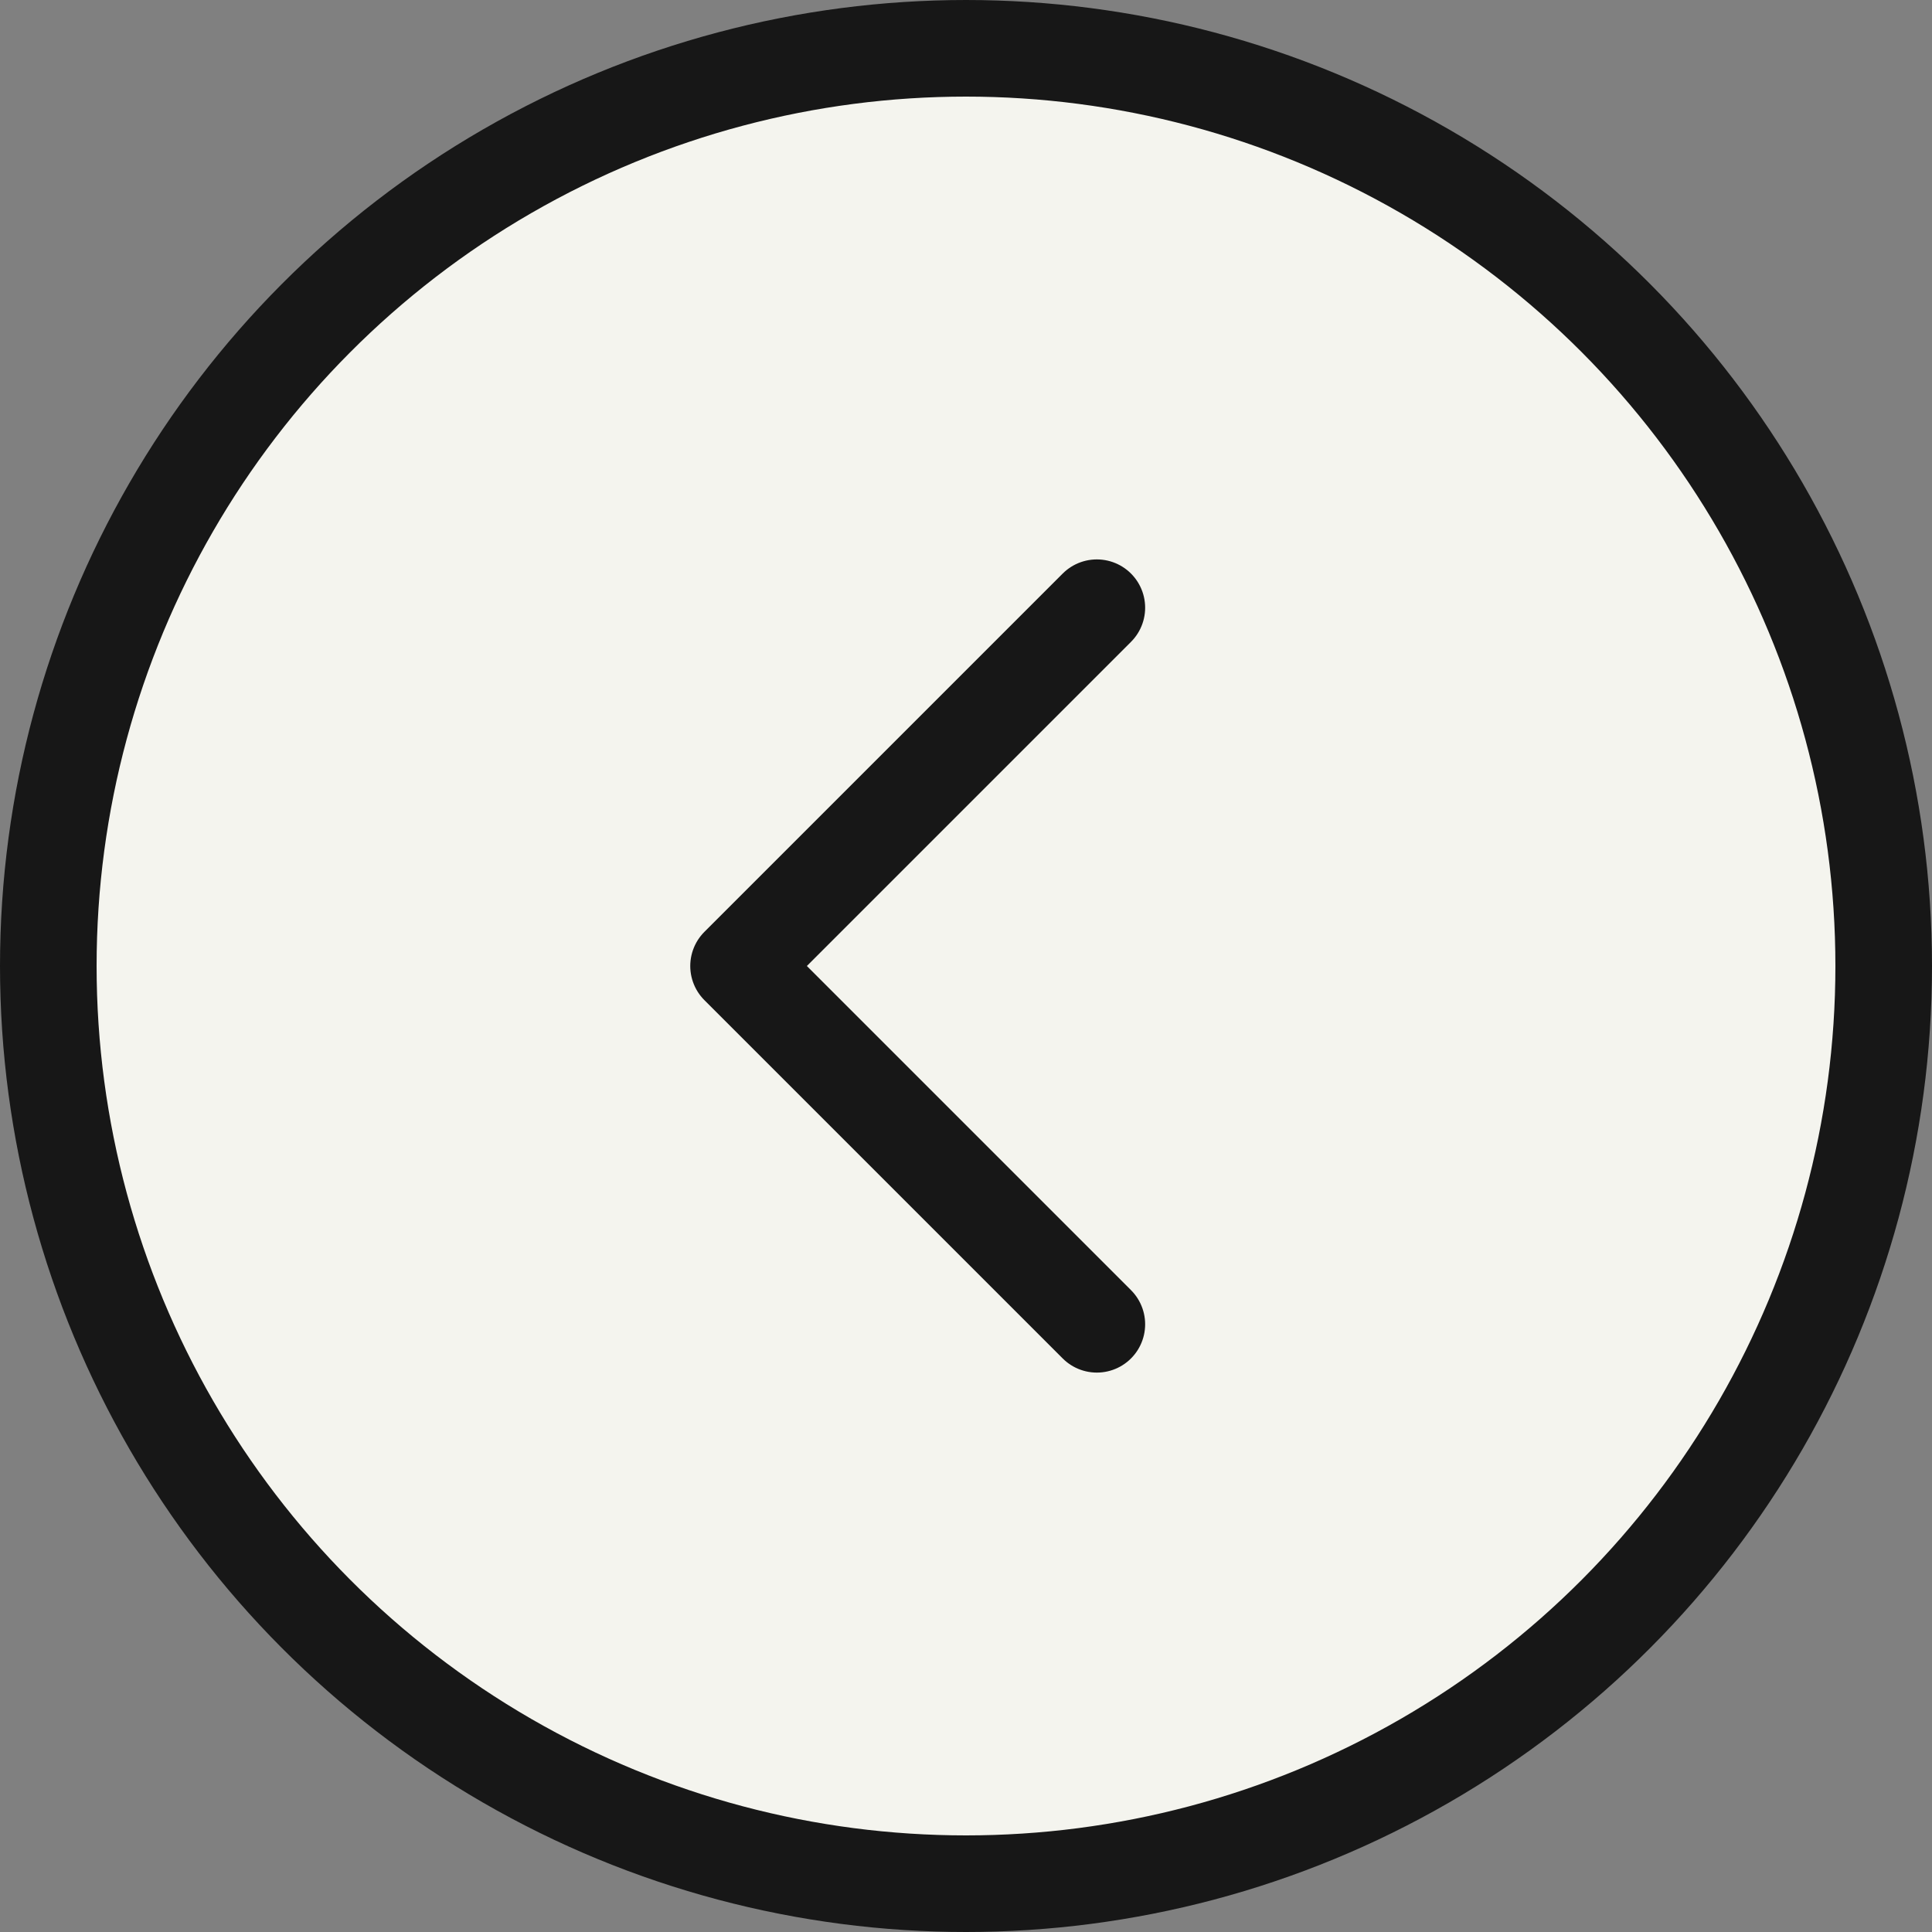
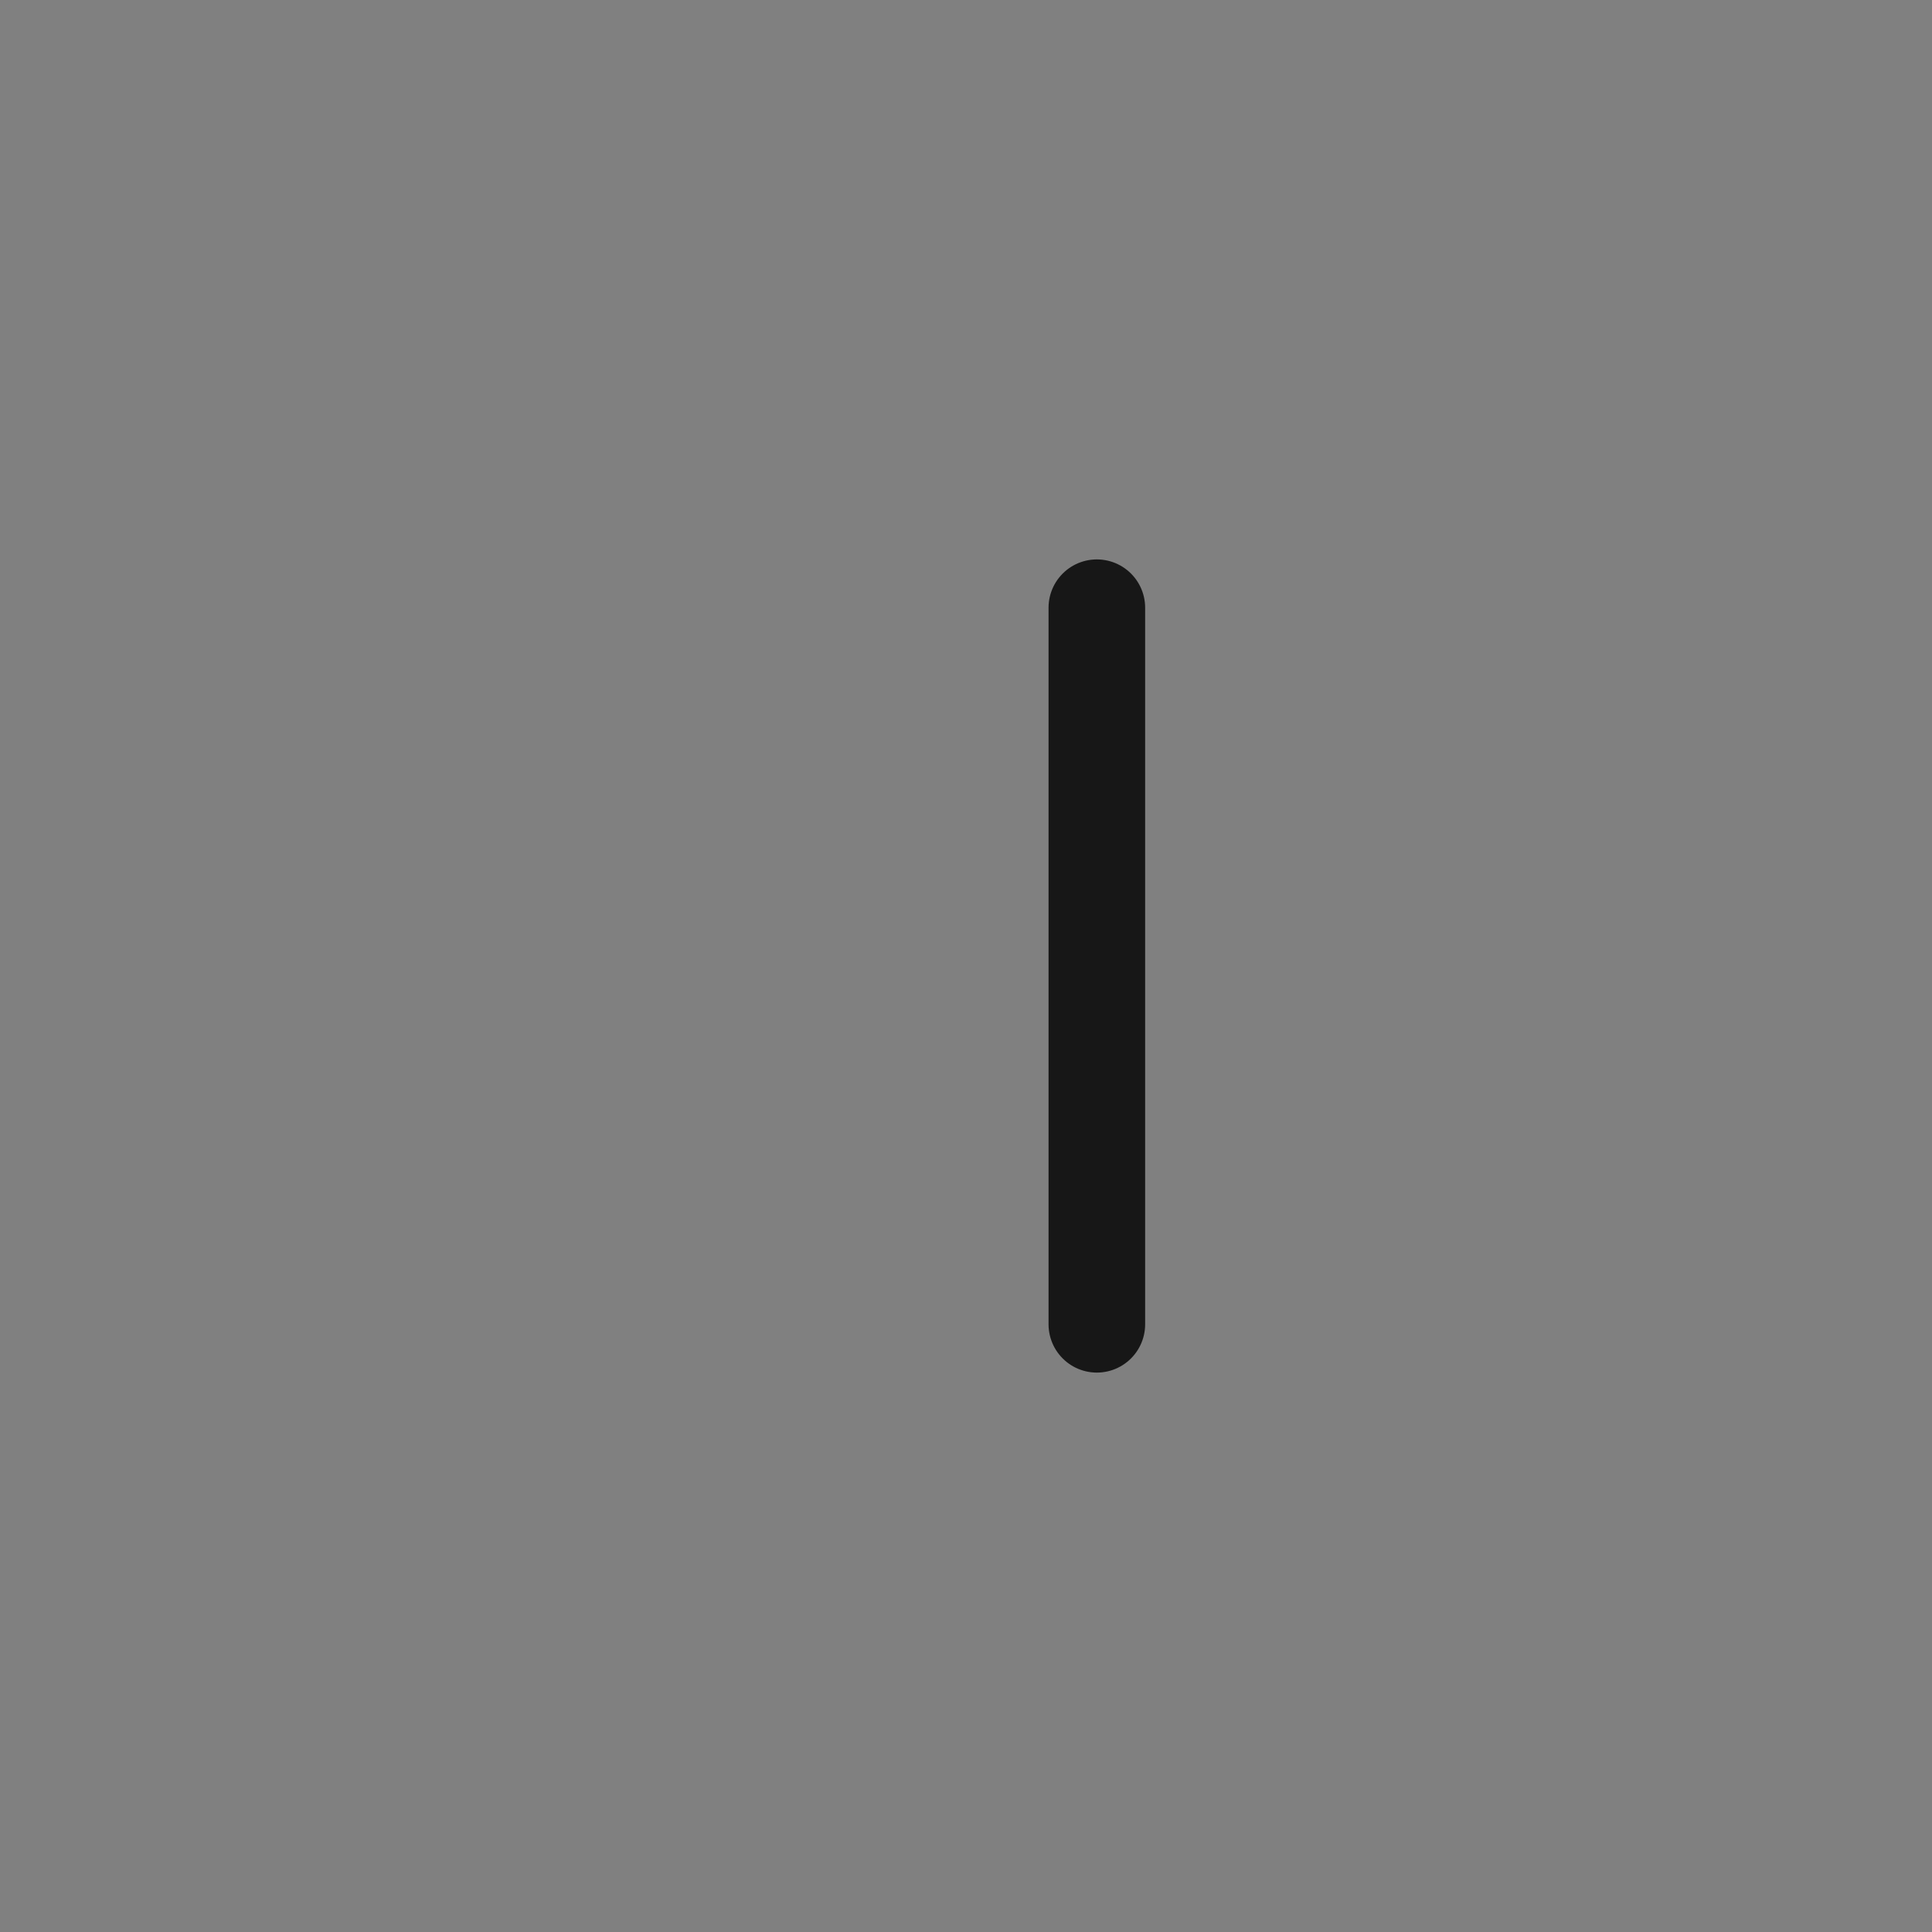
<svg xmlns="http://www.w3.org/2000/svg" width="40" height="40" viewBox="0 0 40 40" fill="none">
  <rect x="0" y="0" width="40" height="40" fill="#808080" stroke="none" />
  <g id="Direction=Back, State=Default">
-     <circle id="Ellipse 22" cx="20" cy="20" r="19" fill="#F4F4EE" stroke="#171717" stroke-width="2" />
-     <path id="Vector 3" d="M22.709 12.582L15.291 20L22.709 27.418" stroke="#171717" stroke-width="2" stroke-linecap="round" stroke-linejoin="round" />
+     <path id="Vector 3" d="M22.709 12.582L22.709 27.418" stroke="#171717" stroke-width="2" stroke-linecap="round" stroke-linejoin="round" />
  </g>
</svg>